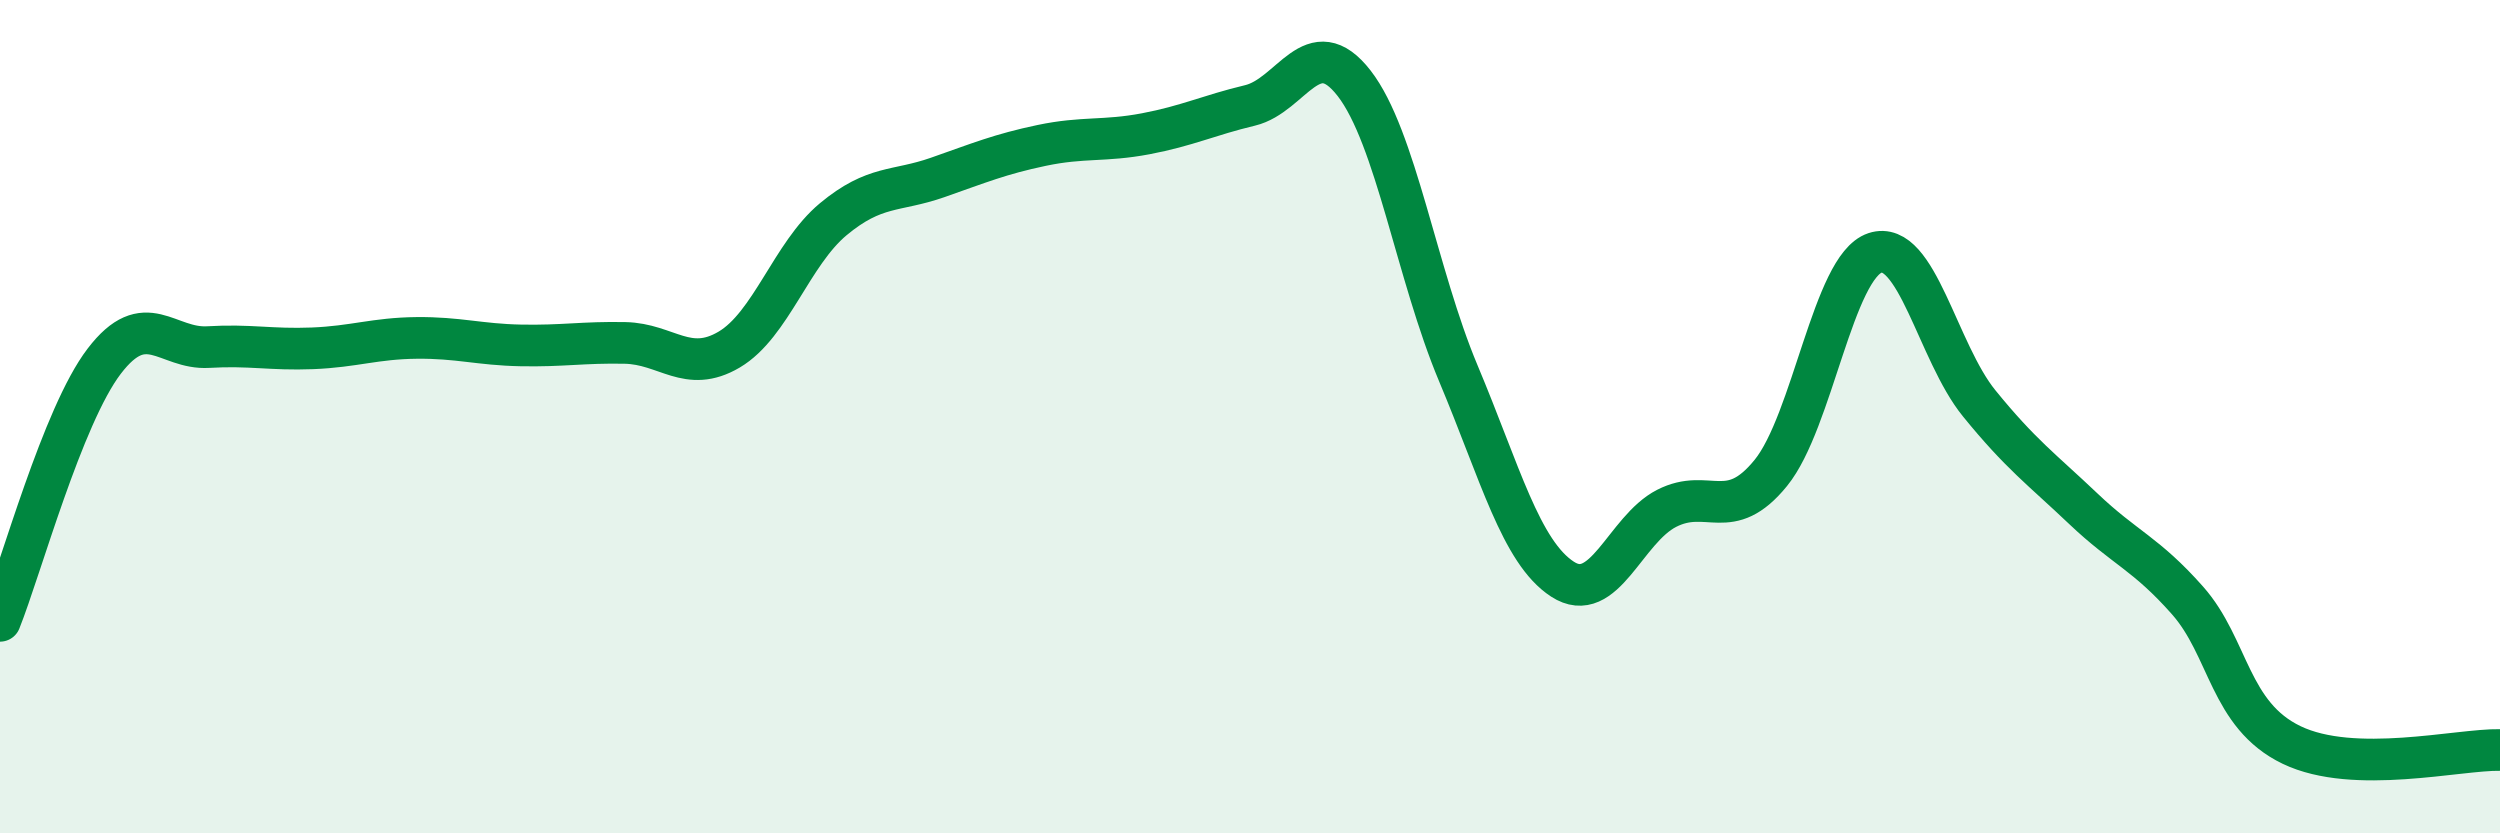
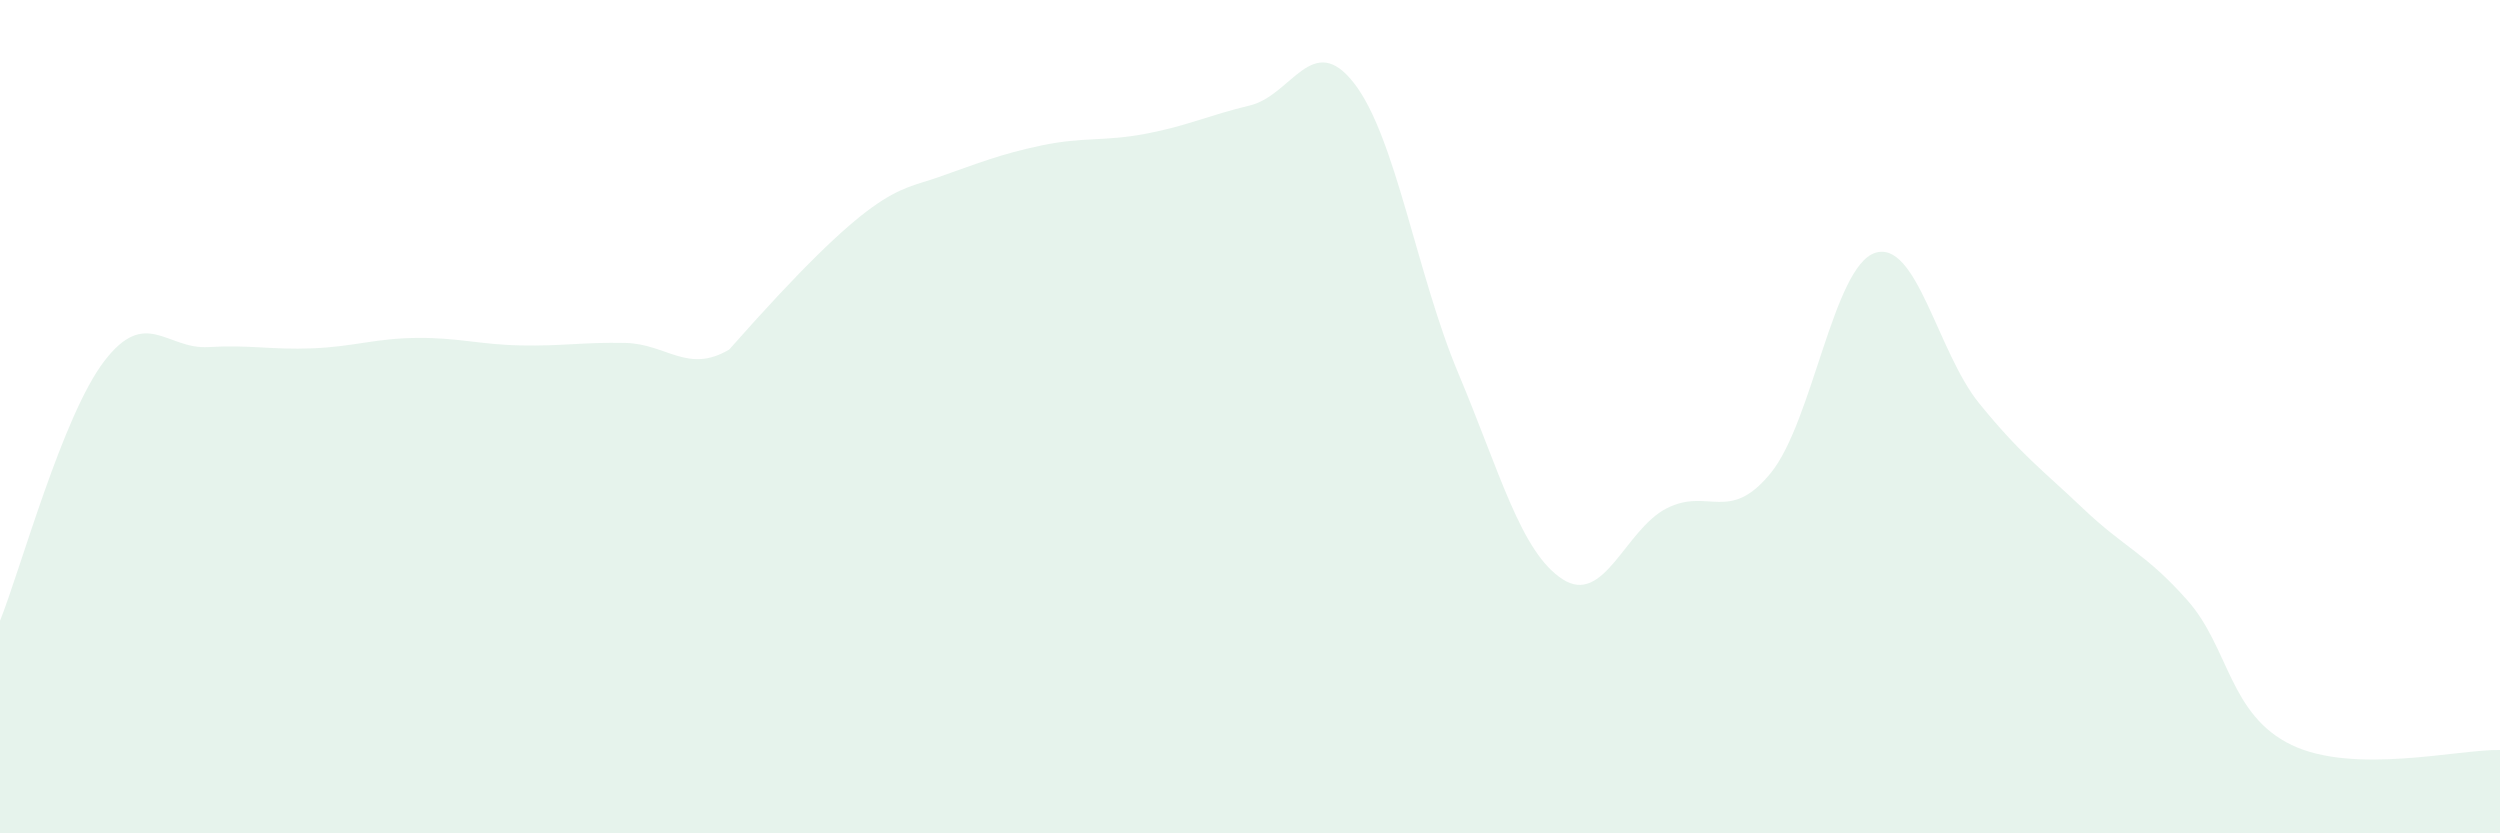
<svg xmlns="http://www.w3.org/2000/svg" width="60" height="20" viewBox="0 0 60 20">
-   <path d="M 0,14.9 C 0.5,13.65 1.5,9.98 2.5,8.67 C 3.5,7.36 4,8.39 5,8.33 C 6,8.27 6.5,8.4 7.5,8.36 C 8.5,8.32 9,8.12 10,8.11 C 11,8.1 11.5,8.27 12.5,8.29 C 13.5,8.31 14,8.21 15,8.23 C 16,8.25 16.5,8.98 17.5,8.39 C 18.5,7.8 19,6.09 20,5.26 C 21,4.43 21.5,4.61 22.5,4.26 C 23.5,3.91 24,3.7 25,3.49 C 26,3.28 26.5,3.4 27.5,3.21 C 28.5,3.02 29,2.77 30,2.53 C 31,2.29 31.5,0.71 32.5,2 C 33.5,3.29 34,6.58 35,8.96 C 36,11.34 36.5,13.25 37.5,13.9 C 38.5,14.55 39,12.71 40,12.2 C 41,11.69 41.5,12.58 42.5,11.35 C 43.5,10.12 44,6.4 45,6.07 C 46,5.74 46.5,8.45 47.5,9.68 C 48.5,10.91 49,11.26 50,12.21 C 51,13.16 51.5,13.28 52.5,14.41 C 53.5,15.54 53.5,17.16 55,17.88 C 56.5,18.6 59,17.98 60,18L60 20L0 20Z" fill="#008740" opacity="0.1" stroke-linecap="round" stroke-linejoin="round" />
-   <path d="M 0,14.9 C 0.5,13.65 1.5,9.98 2.5,8.67 C 3.5,7.36 4,8.39 5,8.33 C 6,8.27 6.5,8.4 7.5,8.36 C 8.5,8.32 9,8.12 10,8.11 C 11,8.1 11.5,8.27 12.5,8.29 C 13.5,8.31 14,8.21 15,8.23 C 16,8.25 16.5,8.98 17.5,8.39 C 18.5,7.8 19,6.09 20,5.26 C 21,4.43 21.5,4.61 22.5,4.26 C 23.5,3.91 24,3.7 25,3.49 C 26,3.28 26.5,3.4 27.5,3.21 C 28.5,3.02 29,2.77 30,2.53 C 31,2.29 31.5,0.71 32.5,2 C 33.5,3.29 34,6.58 35,8.96 C 36,11.34 36.5,13.25 37.5,13.9 C 38.5,14.55 39,12.71 40,12.2 C 41,11.69 41.5,12.58 42.5,11.35 C 43.5,10.12 44,6.4 45,6.07 C 46,5.74 46.5,8.45 47.5,9.68 C 48.5,10.91 49,11.26 50,12.21 C 51,13.16 51.5,13.28 52.5,14.41 C 53.5,15.54 53.5,17.16 55,17.88 C 56.5,18.6 59,17.98 60,18" stroke="#008740" stroke-width="1" fill="none" stroke-linecap="round" stroke-linejoin="round" />
+   <path d="M 0,14.9 C 0.5,13.65 1.5,9.98 2.5,8.67 C 3.5,7.36 4,8.39 5,8.33 C 6,8.27 6.5,8.4 7.5,8.36 C 8.5,8.32 9,8.12 10,8.11 C 11,8.1 11.5,8.27 12.5,8.29 C 13.5,8.31 14,8.21 15,8.23 C 16,8.25 16.5,8.98 17.5,8.39 C 21,4.43 21.5,4.61 22.5,4.26 C 23.5,3.91 24,3.7 25,3.49 C 26,3.28 26.5,3.4 27.5,3.21 C 28.5,3.02 29,2.77 30,2.53 C 31,2.29 31.5,0.71 32.5,2 C 33.5,3.29 34,6.58 35,8.96 C 36,11.34 36.5,13.25 37.5,13.9 C 38.5,14.55 39,12.71 40,12.2 C 41,11.69 41.5,12.58 42.5,11.35 C 43.5,10.12 44,6.4 45,6.07 C 46,5.74 46.5,8.45 47.5,9.68 C 48.5,10.91 49,11.26 50,12.21 C 51,13.16 51.5,13.28 52.5,14.41 C 53.5,15.54 53.5,17.16 55,17.88 C 56.5,18.6 59,17.98 60,18L60 20L0 20Z" fill="#008740" opacity="0.1" stroke-linecap="round" stroke-linejoin="round" />
</svg>